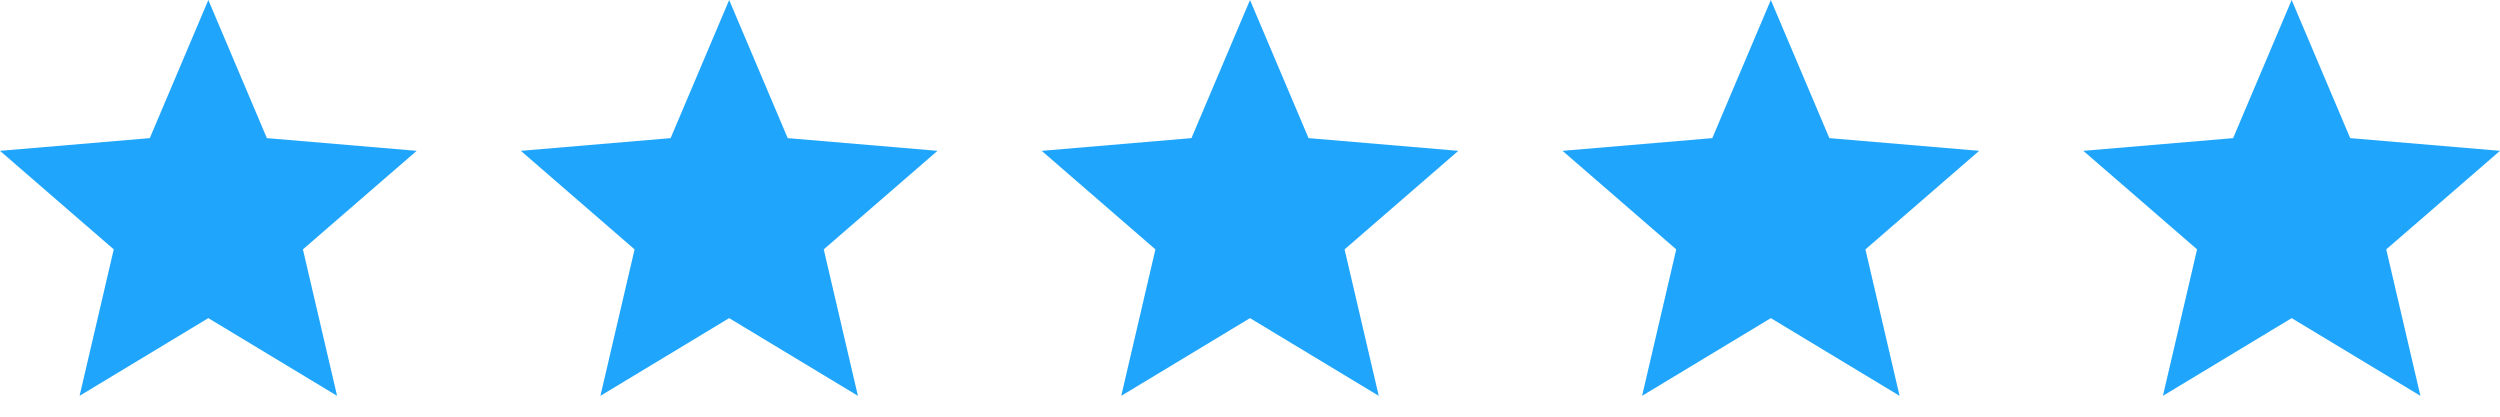
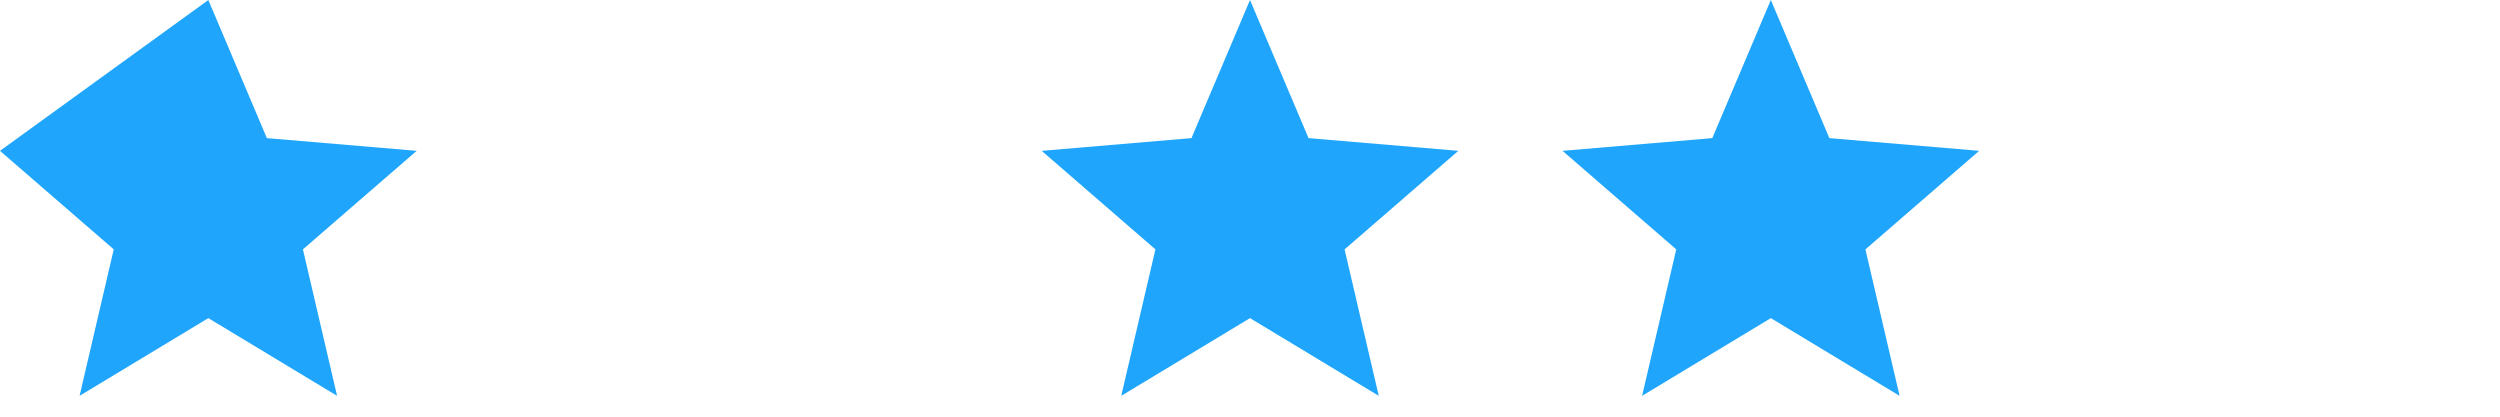
<svg xmlns="http://www.w3.org/2000/svg" width="100%" height="100%" viewBox="0 0 144 24" version="1.1" xml:space="preserve" style="fill-rule:evenodd;clip-rule:evenodd;stroke-linejoin:round;stroke-miterlimit:2;">
-   <path d="M12,18.324L19.416,22.8L17.448,14.364L24,8.688L15.372,7.956L12,0L8.628,7.956L0,8.688L6.552,14.364L4.584,22.8L12,18.324Z" style="fill:rgb(31,166,252);fill-rule:nonzero;" />
-   <path d="M42,18.324L49.416,22.8L47.448,14.364L54,8.688L45.372,7.956L42,0L38.628,7.956L30,8.688L36.552,14.364L34.584,22.8L42,18.324Z" style="fill:rgb(31,166,252);fill-rule:nonzero;" />
+   <path d="M12,18.324L19.416,22.8L17.448,14.364L24,8.688L15.372,7.956L12,0L0,8.688L6.552,14.364L4.584,22.8L12,18.324Z" style="fill:rgb(31,166,252);fill-rule:nonzero;" />
  <path d="M72,18.324L79.416,22.8L77.448,14.364L84,8.688L75.372,7.956L72,0L68.628,7.956L60,8.688L66.552,14.364L64.584,22.8L72,18.324Z" style="fill:rgb(31,166,252);fill-rule:nonzero;" />
  <path d="M102,18.324L109.416,22.8L107.448,14.364L114,8.688L105.372,7.956L102,0L98.628,7.956L90,8.688L96.552,14.364L94.584,22.8L102,18.324Z" style="fill:rgb(31,166,252);fill-rule:nonzero;" />
-   <path d="M132,18.324L139.416,22.8L137.448,14.364L144,8.688L135.372,7.956L132,0L128.628,7.956L120,8.688L126.552,14.364L124.584,22.8L132,18.324Z" style="fill:rgb(31,166,252);fill-rule:nonzero;" />
</svg>